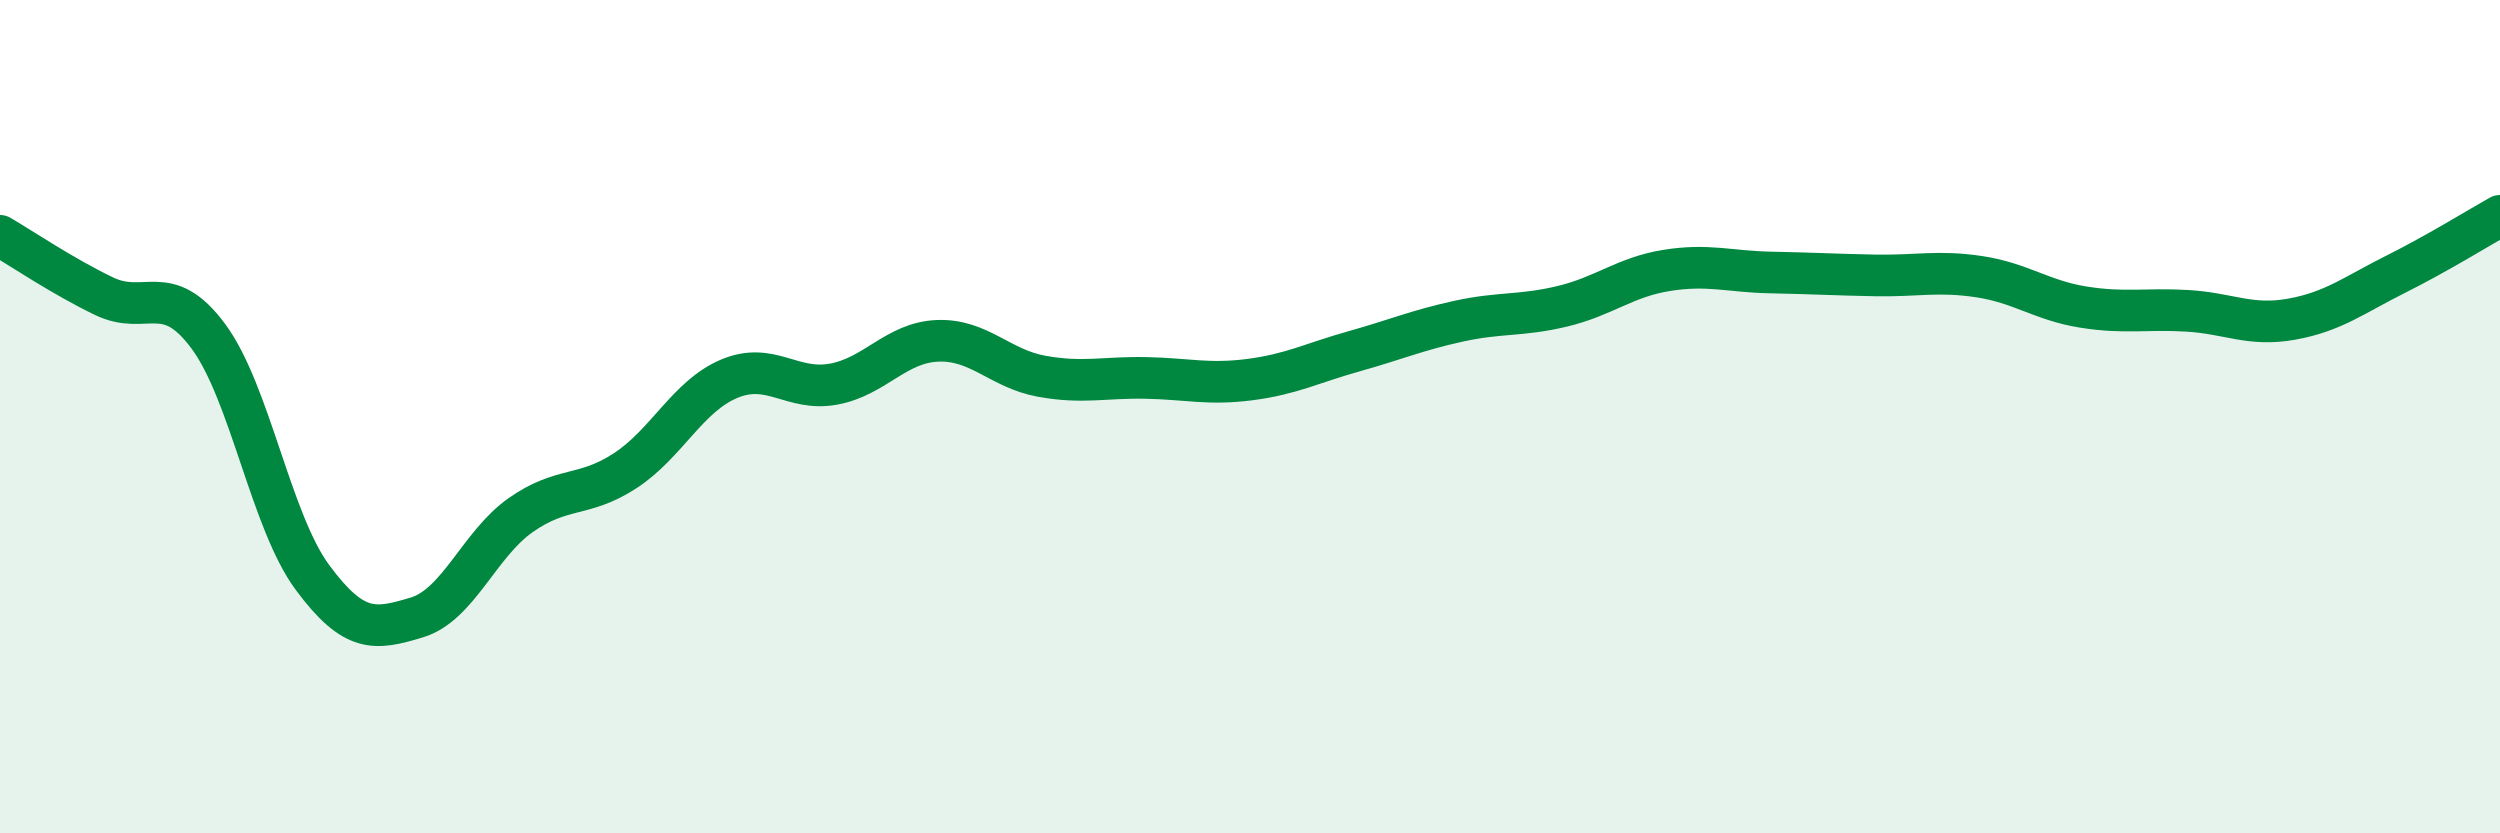
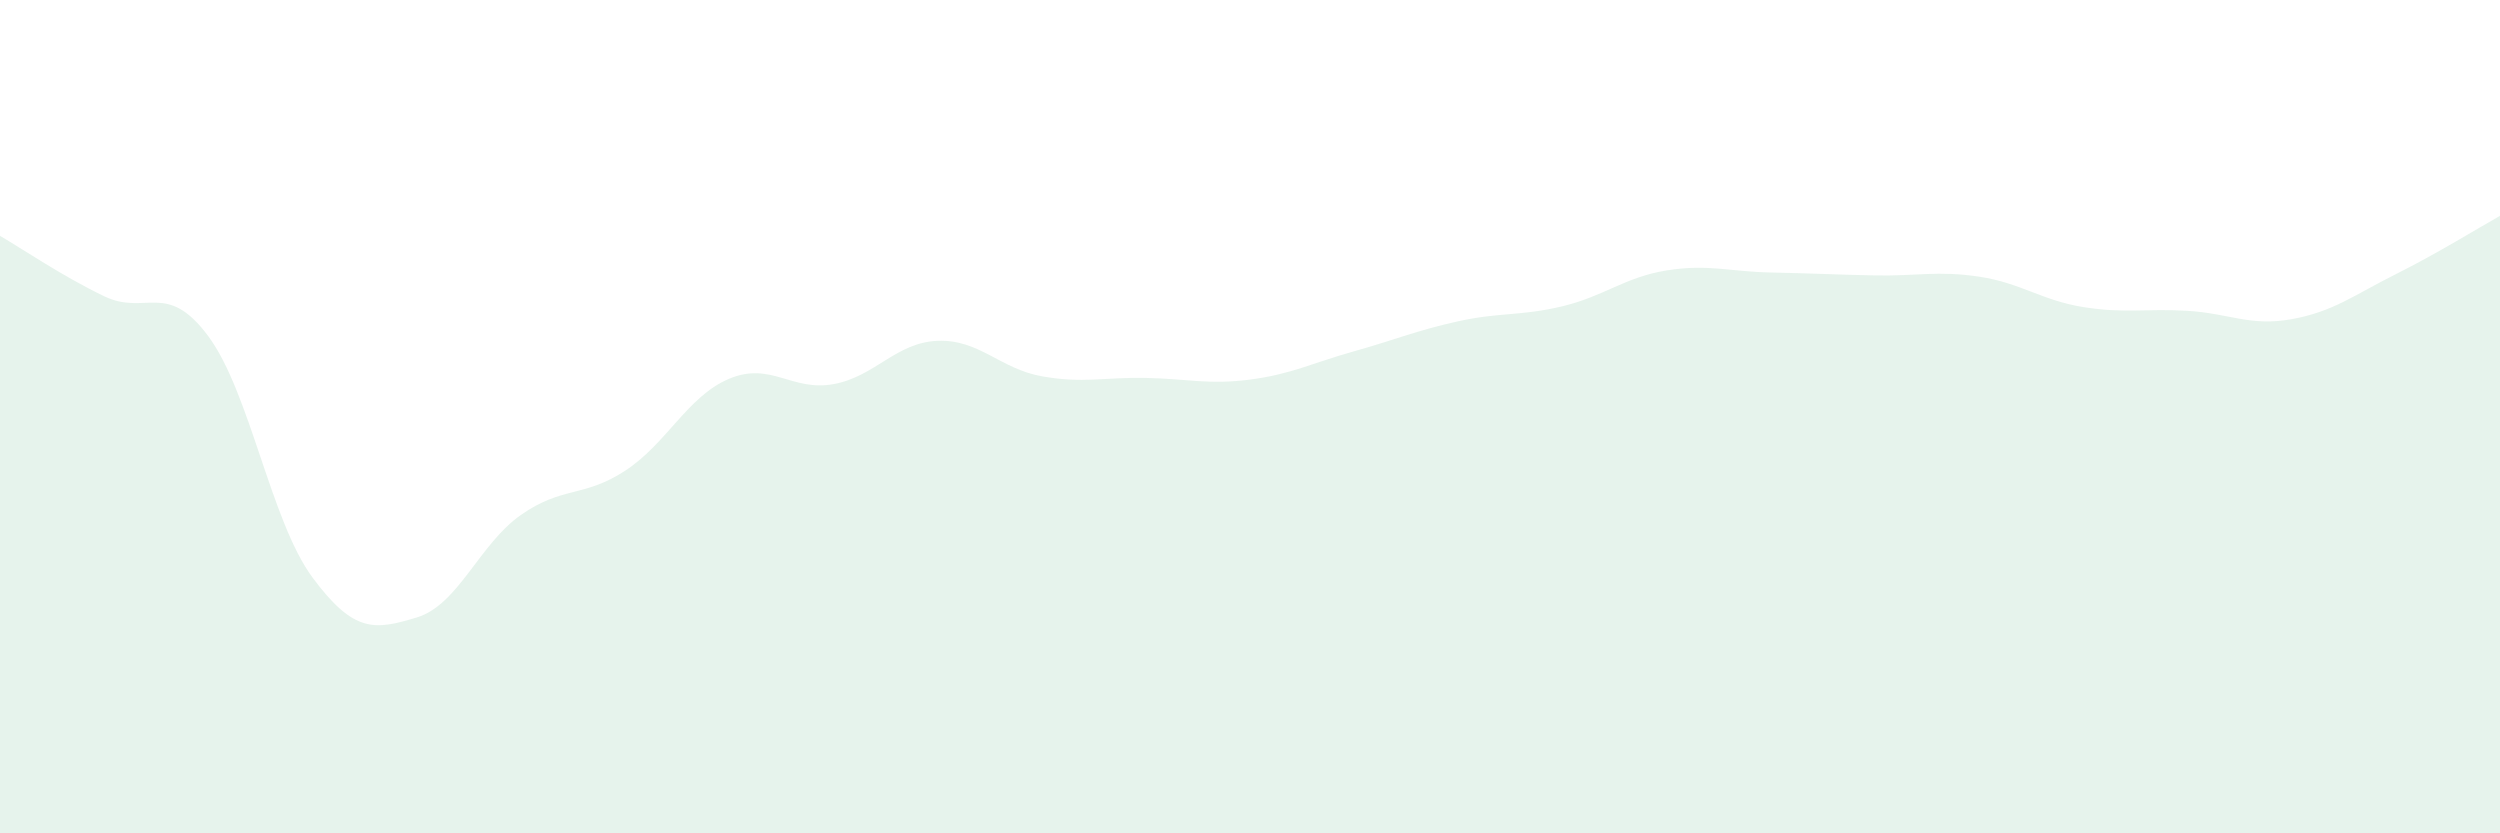
<svg xmlns="http://www.w3.org/2000/svg" width="60" height="20" viewBox="0 0 60 20">
  <path d="M 0,5.66 C 0.5,5.95 1.5,6.63 2.5,7.11 C 3.5,7.59 4,6.72 5,8.07 C 6,9.42 6.5,12.51 7.5,13.86 C 8.5,15.21 9,15.12 10,14.82 C 11,14.52 11.5,13.06 12.5,12.36 C 13.5,11.66 14,11.95 15,11.3 C 16,10.65 16.5,9.51 17.5,9.09 C 18.5,8.67 19,9.4 20,9.22 C 21,9.04 21.5,8.22 22.5,8.18 C 23.5,8.14 24,8.85 25,9.03 C 26,9.21 26.5,9.05 27.5,9.07 C 28.5,9.09 29,9.24 30,9.11 C 31,8.98 31.5,8.71 32.5,8.43 C 33.5,8.15 34,7.93 35,7.71 C 36,7.49 36.5,7.59 37.5,7.35 C 38.5,7.11 39,6.65 40,6.49 C 41,6.33 41.5,6.52 42.5,6.54 C 43.5,6.56 44,6.59 45,6.61 C 46,6.63 46.5,6.49 47.5,6.64 C 48.5,6.79 49,7.21 50,7.37 C 51,7.53 51.5,7.4 52.5,7.46 C 53.5,7.52 54,7.84 55,7.66 C 56,7.48 56.5,7.08 57.5,6.58 C 58.5,6.08 59.5,5.46 60,5.18L60 20L0 20Z" fill="#008740" opacity="0.1" stroke-linecap="round" stroke-linejoin="round" />
-   <path d="M 0,5.66 C 0.5,5.95 1.5,6.63 2.5,7.11 C 3.5,7.59 4,6.72 5,8.07 C 6,9.42 6.5,12.51 7.5,13.86 C 8.5,15.21 9,15.12 10,14.82 C 11,14.52 11.5,13.06 12.5,12.36 C 13.5,11.66 14,11.95 15,11.3 C 16,10.65 16.5,9.51 17.5,9.09 C 18.5,8.67 19,9.4 20,9.22 C 21,9.04 21.5,8.22 22.5,8.18 C 23.5,8.14 24,8.85 25,9.03 C 26,9.21 26.5,9.05 27.5,9.07 C 28.5,9.09 29,9.24 30,9.11 C 31,8.98 31.5,8.71 32.5,8.43 C 33.5,8.15 34,7.93 35,7.71 C 36,7.49 36.5,7.59 37.5,7.35 C 38.5,7.11 39,6.65 40,6.49 C 41,6.33 41.5,6.52 42.5,6.54 C 43.5,6.56 44,6.59 45,6.61 C 46,6.63 46.5,6.49 47.5,6.64 C 48.5,6.79 49,7.21 50,7.37 C 51,7.53 51.5,7.4 52.5,7.46 C 53.5,7.52 54,7.84 55,7.66 C 56,7.48 56.5,7.08 57.5,6.58 C 58.5,6.08 59.5,5.46 60,5.18" stroke="#008740" stroke-width="1" fill="none" stroke-linecap="round" stroke-linejoin="round" />
</svg>